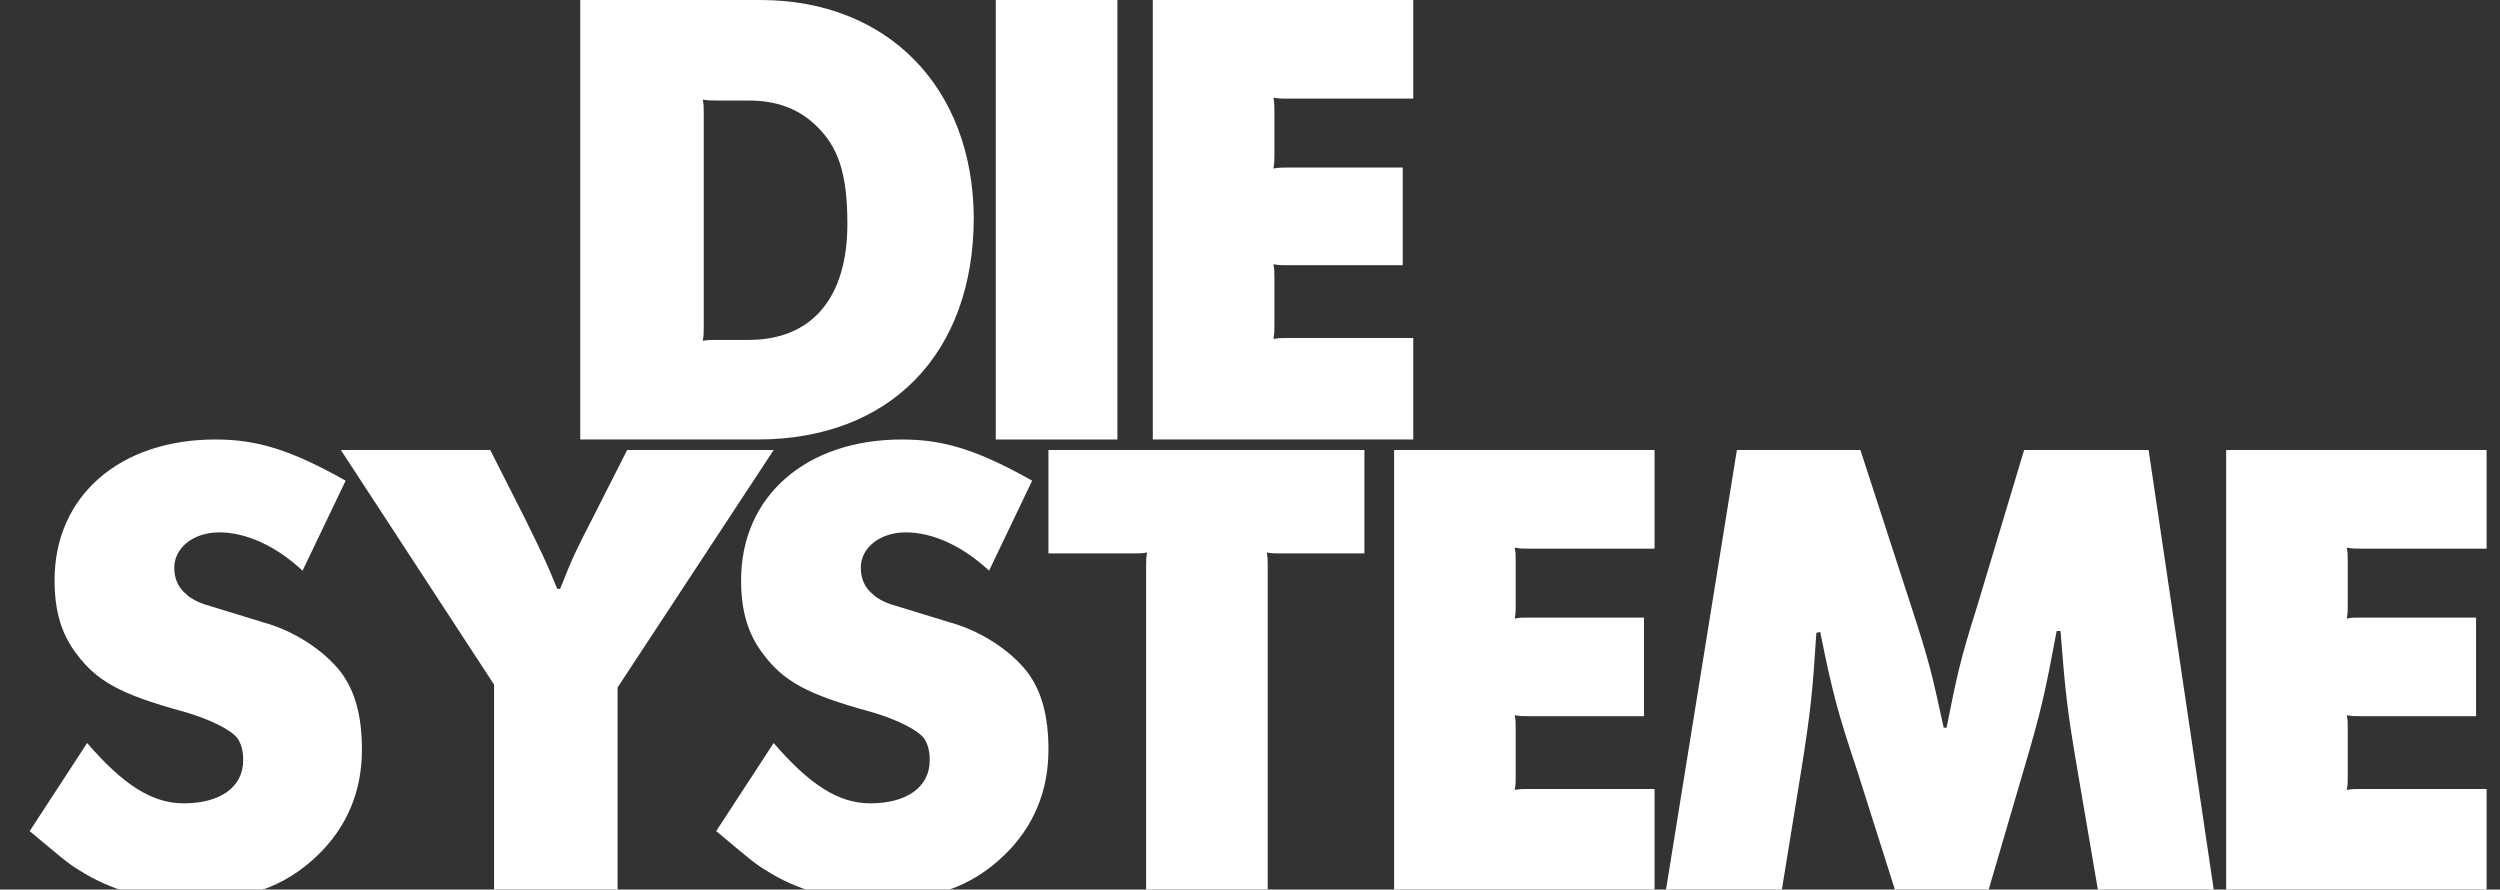
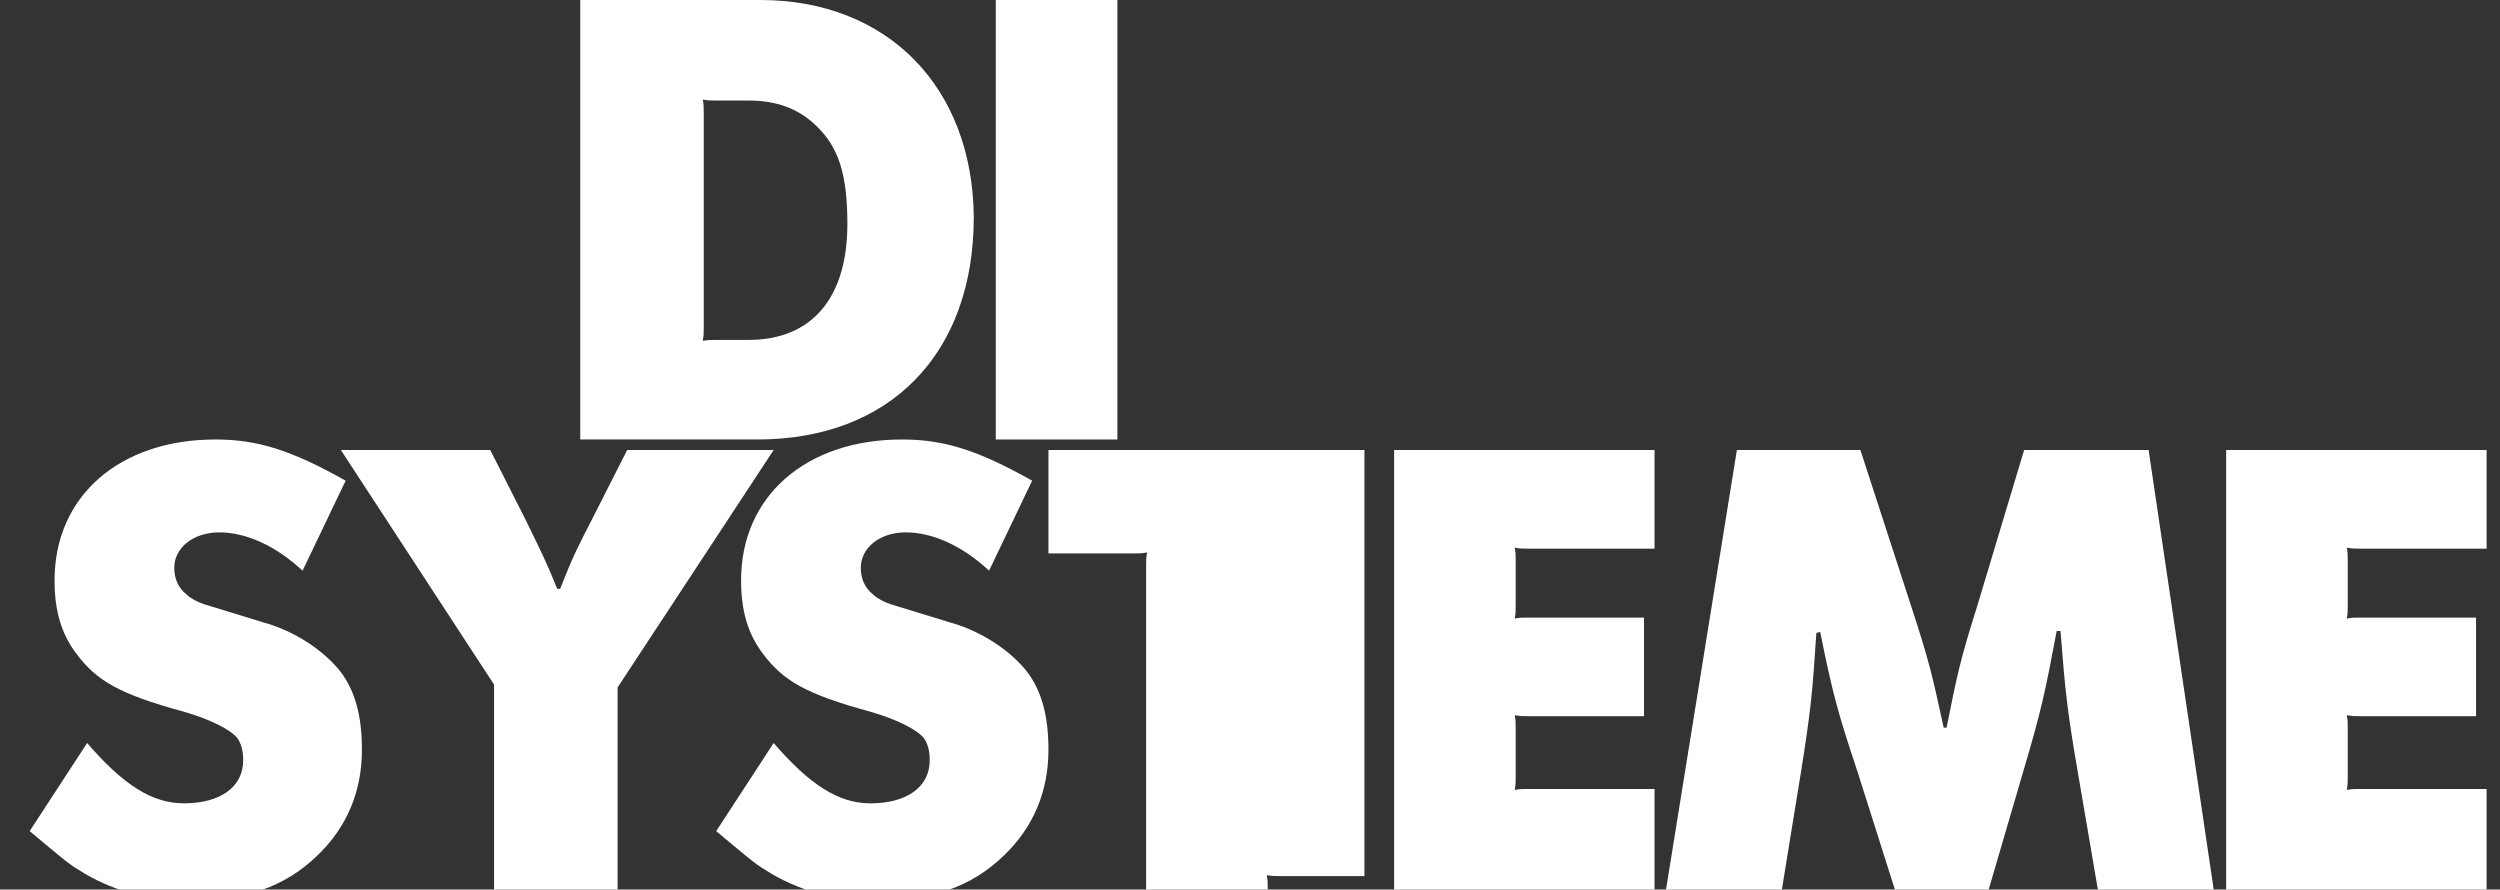
<svg xmlns="http://www.w3.org/2000/svg" version="1.1" id="Ebene_1" x="0px" y="0px" viewBox="0 0 261.1 92.9" style="enable-background:new 0 0 261.1 92.9;" xml:space="preserve">
  <rect x="0" y="0" width="261.1" height="92.9" fill="#333333" stroke="none" />
  <style type="text/css">
	.st0{fill:#FFFFFF;}
</style>
  <g>
    <path class="st0" d="M3.1,86.8c3,2.5,4,3.4,5.2,4.1c3.1,2,7.2,3.2,11.1,3.2c6.1,0,10.3-1.4,13.8-4.8c3-2.9,4.6-6.6,4.6-11   c0-3.5-0.7-6.1-2.2-8.1c-1.7-2.2-4.8-4.3-8.1-5.2l-6.2-1.9c-0.6-0.2-1.4-0.6-1.8-1c-0.9-0.7-1.3-1.7-1.3-2.8c0-2.1,2-3.7,4.7-3.7   c2.8,0,5.9,1.4,8.7,4l4.5-9.4c-5.7-3.2-9.2-4.3-13.6-4.3c-10,0-16.8,5.9-16.8,14.7c0,3.2,0.7,5.6,2.3,7.7c2.1,2.8,4.5,4.2,11.1,6   c2.8,0.8,5,1.9,5.7,2.8c0.4,0.6,0.6,1.3,0.6,2.3c0,2.8-2.4,4.5-6.2,4.5c-3.3,0-6.3-1.9-10.1-6.3L3.1,86.8L3.1,86.8z" />
    <path class="st0" d="M35.6,47l16,24.5v21.4h12.9V71.8L80.8,47H65.5l-3.6,7.1c-1.7,3.3-2.1,4.1-3.4,7.4h-0.3   c-1.3-3.2-1.7-3.9-3.4-7.4L51.2,47H35.6L35.6,47z" />
    <path class="st0" d="M74.8,86.8c3,2.5,4,3.4,5.2,4.1c3.1,2,7.2,3.2,11.1,3.2c6.1,0,10.3-1.4,13.8-4.8c3-2.9,4.6-6.6,4.6-11   c0-3.5-0.7-6.1-2.2-8.1c-1.7-2.2-4.8-4.3-8.1-5.2L93,63.1c-0.6-0.2-1.4-0.6-1.8-1c-0.9-0.7-1.3-1.7-1.3-2.8c0-2.1,2-3.7,4.7-3.7   c2.8,0,5.9,1.4,8.7,4l4.5-9.4c-5.7-3.2-9.2-4.3-13.6-4.3c-10,0-16.8,5.9-16.8,14.7c0,3.2,0.7,5.6,2.3,7.7c2.1,2.8,4.5,4.2,11.1,6   c2.8,0.8,5,1.9,5.7,2.8c0.4,0.6,0.6,1.3,0.6,2.3c0,2.8-2.4,4.5-6.2,4.5c-3.3,0-6.3-1.9-10.1-6.3L74.8,86.8L74.8,86.8z" />
-     <path class="st0" d="M109.5,57.8h8.8c0.8,0,0.9,0,1.5-0.1c-0.1,0.6-0.1,0.8-0.1,1.5v33.7h12.7V59.2c0-0.8,0-0.9-0.1-1.5   c0.6,0.1,0.8,0.1,1.5,0.1h8.7V47h-33V57.8L109.5,57.8z" />
+     <path class="st0" d="M109.5,57.8h8.8c0.8,0,0.9,0,1.5-0.1c-0.1,0.6-0.1,0.8-0.1,1.5v33.7h12.7c0-0.8,0-0.9-0.1-1.5   c0.6,0.1,0.8,0.1,1.5,0.1h8.7V47h-33V57.8L109.5,57.8z" />
    <path class="st0" d="M145.6,47v45.9h27.2V82.4h-13.1c-0.8,0-0.9,0-1.5,0.1c0.1-0.6,0.1-0.8,0.1-1.5v-4.8c0-0.8,0-0.9-0.1-1.5   c0.6,0.1,0.8,0.1,1.5,0.1h12V64.5h-12c-0.8,0-0.9,0-1.5,0.1c0.1-0.6,0.1-0.8,0.1-1.5v-4.4c0-0.8,0-0.9-0.1-1.5   c0.6,0.1,0.8,0.1,1.5,0.1h13.1V47H145.6L145.6,47z" />
    <path class="st0" d="M174,92.9h12.1l2-12.3c1-6.3,1.2-8.2,1.6-14.5l0.4-0.1c1.3,6.4,1.8,8.3,3.9,14.6l3.9,12.3h9.8l3.6-12.3   c1.9-6.4,2.3-8.3,3.5-14.7h0.4c0.5,6.4,0.7,8.3,1.8,14.7l2.1,12.3h12.1L224.4,47h-13l-4.9,16.3c-1.8,5.7-2.1,7.2-3.2,12.7H203   c-1.2-5.5-1.5-6.9-3.4-12.7L194.3,47h-12.9L174,92.9L174,92.9z" />
    <path class="st0" d="M232.5,47v45.9h27.2V82.4h-13.1c-0.8,0-0.9,0-1.5,0.1c0.1-0.6,0.1-0.8,0.1-1.5v-4.8c0-0.8,0-0.9-0.1-1.5   c0.6,0.1,0.8,0.1,1.5,0.1h12V64.5h-12c-0.8,0-0.9,0-1.5,0.1c0.1-0.6,0.1-0.8,0.1-1.5v-4.4c0-0.8,0-0.9-0.1-1.5   c0.6,0.1,0.8,0.1,1.5,0.1h13.1V47H232.5L232.5,47z" />
    <path class="st0" d="M60.6,45.9h18.5c13.9,0,22.6-9,22.6-23.2C101.6,9.1,92.7,0,79.4,0H60.6V45.9L60.6,45.9z M78.2,10.5   c2.8,0,5.1,0.8,6.9,2.5c2.5,2.3,3.4,5.2,3.4,10.4c0,7.7-3.7,12.1-10.3,12.1h-3.3c-0.8,0-0.9,0-1.5,0.1c0.1-0.6,0.1-0.8,0.1-1.5   V11.9c0-0.8,0-0.9-0.1-1.5c0.6,0.1,0.8,0.1,1.5,0.1H78.2L78.2,10.5z" />
    <polygon class="st0" points="104,45.9 116.7,45.9 116.7,0 104,0  " />
-     <path class="st0" d="M120.4,0v45.9h27.2V35.3h-13.1c-0.8,0-0.9,0-1.5,0.1c0.1-0.6,0.1-0.8,0.1-1.5v-4.8c0-0.8,0-0.9-0.1-1.5   c0.6,0.1,0.8,0.1,1.5,0.1h12V17.5h-12c-0.8,0-0.9,0-1.5,0.1c0.1-0.6,0.1-0.8,0.1-1.5v-4.4c0-0.8,0-0.9-0.1-1.5   c0.6,0.1,0.8,0.1,1.5,0.1h13.1V0H120.4L120.4,0z" />
  </g>
</svg>